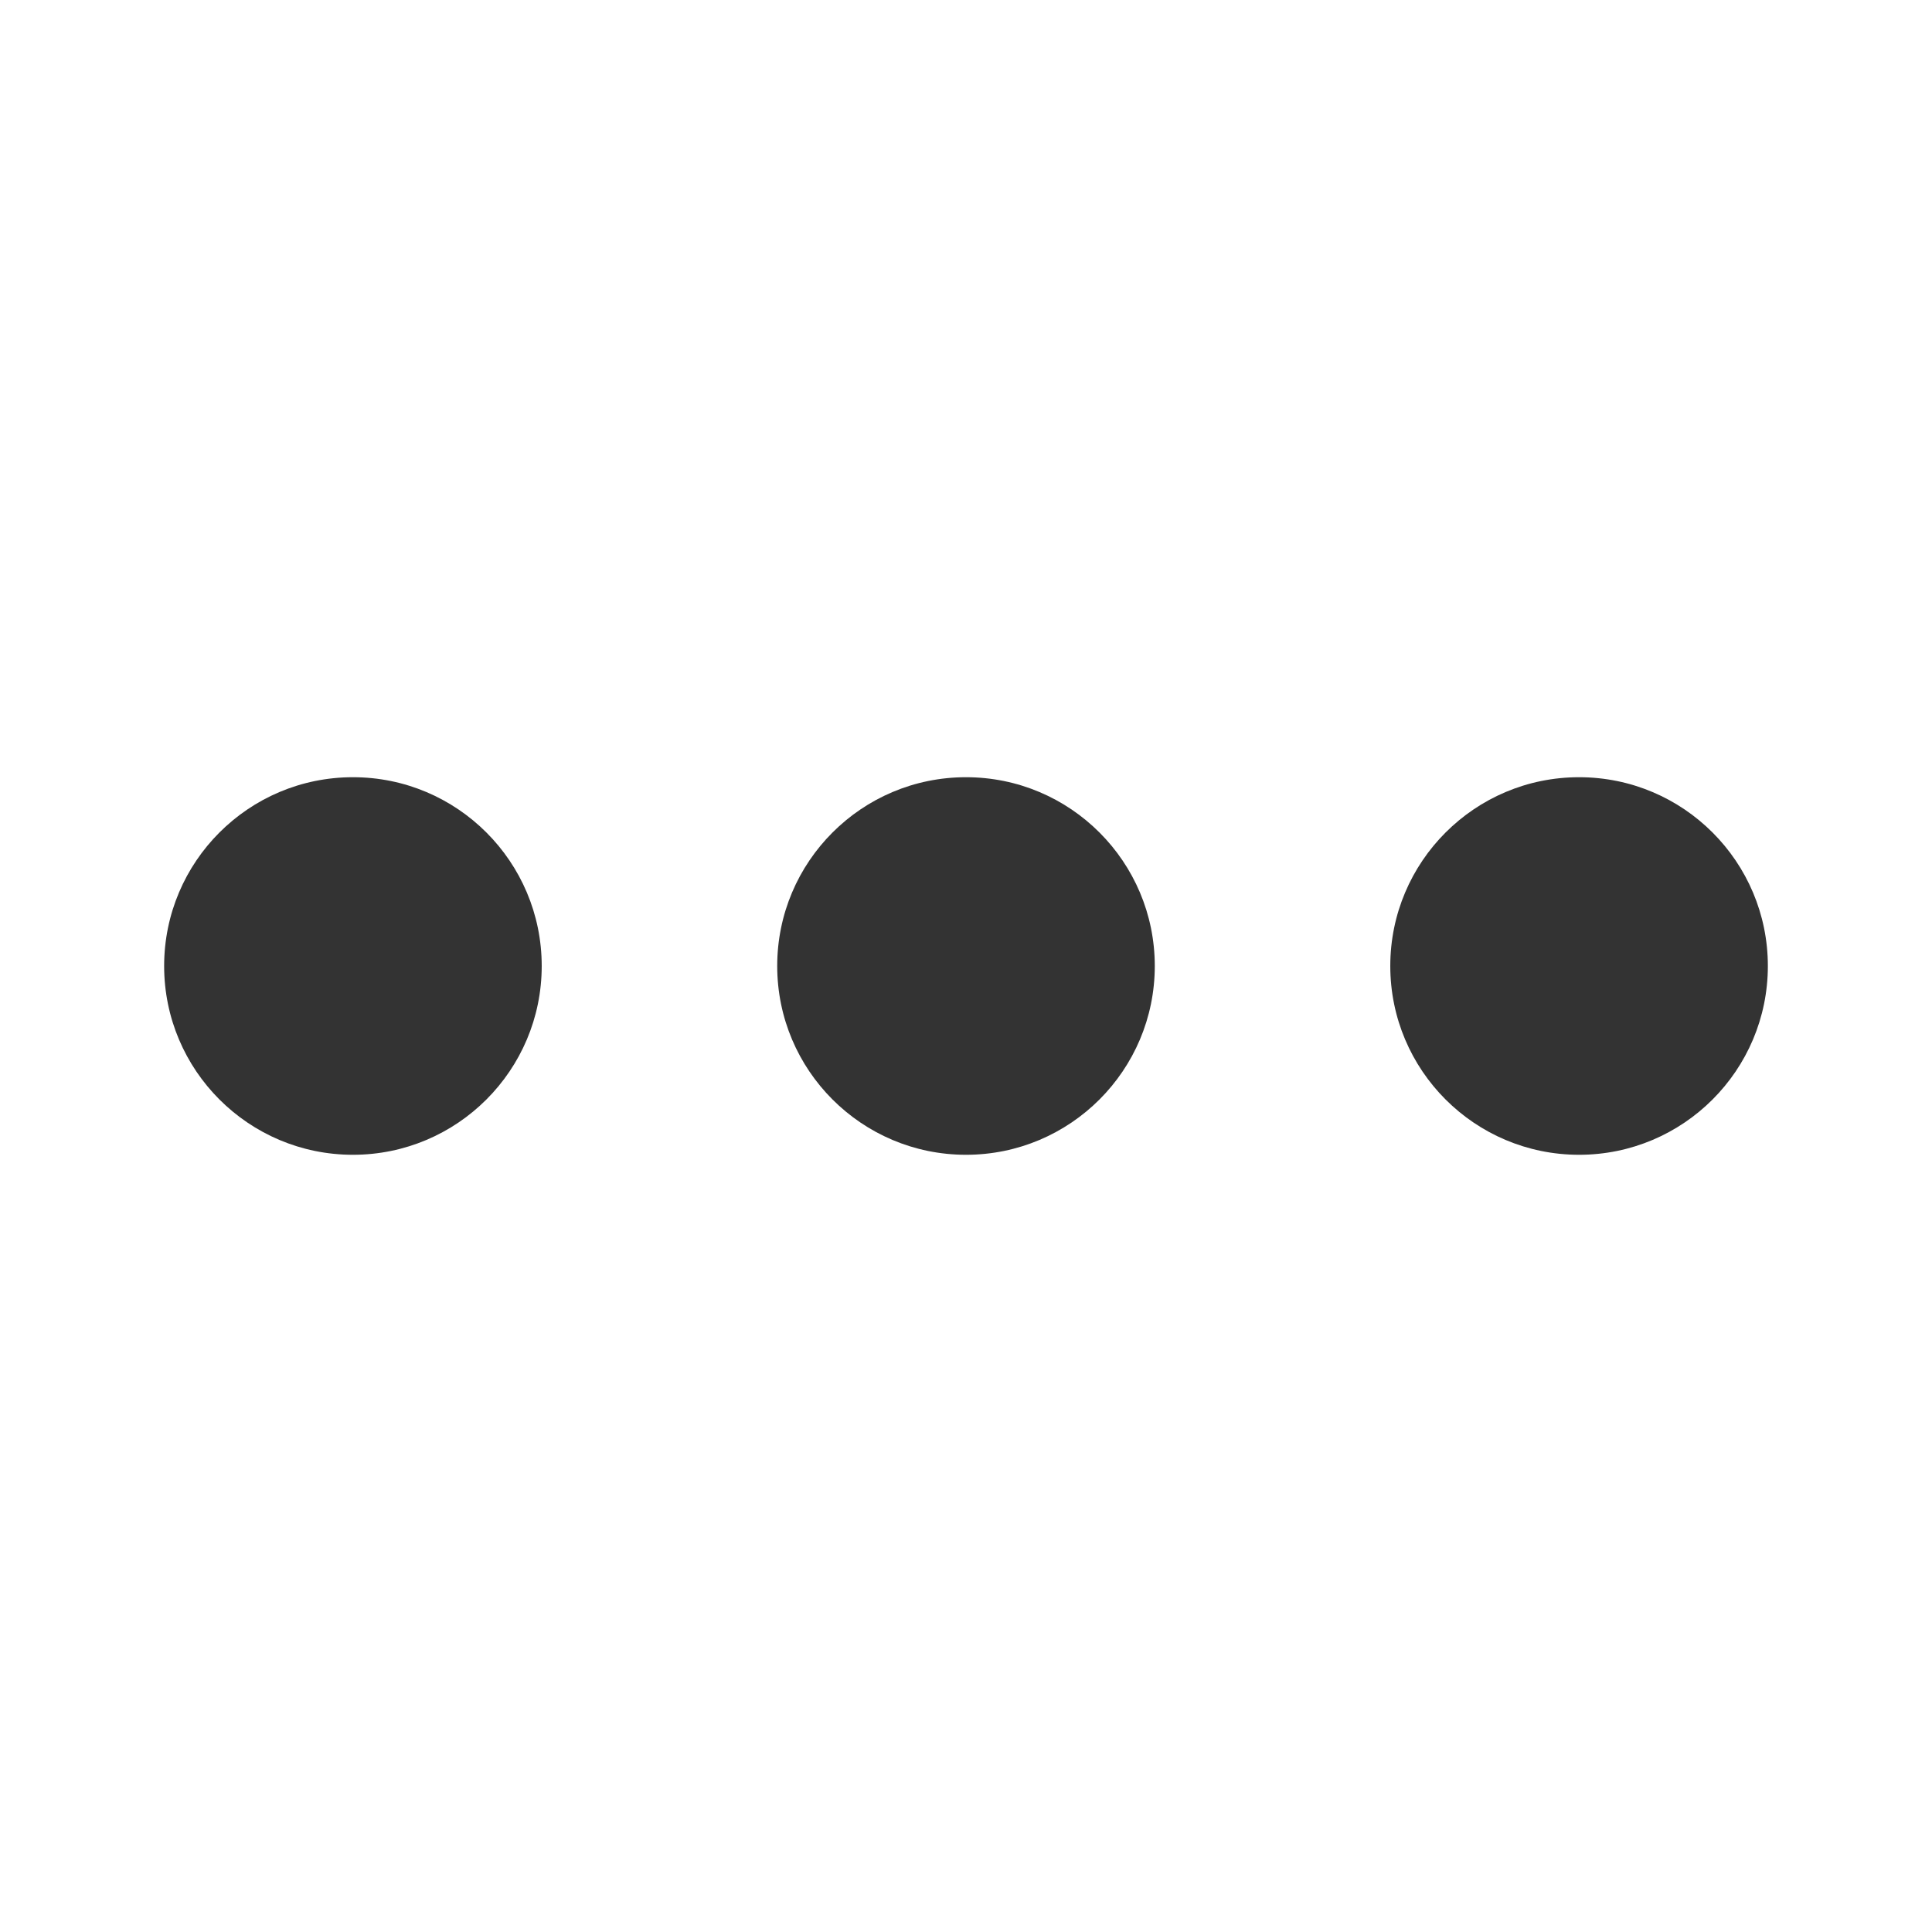
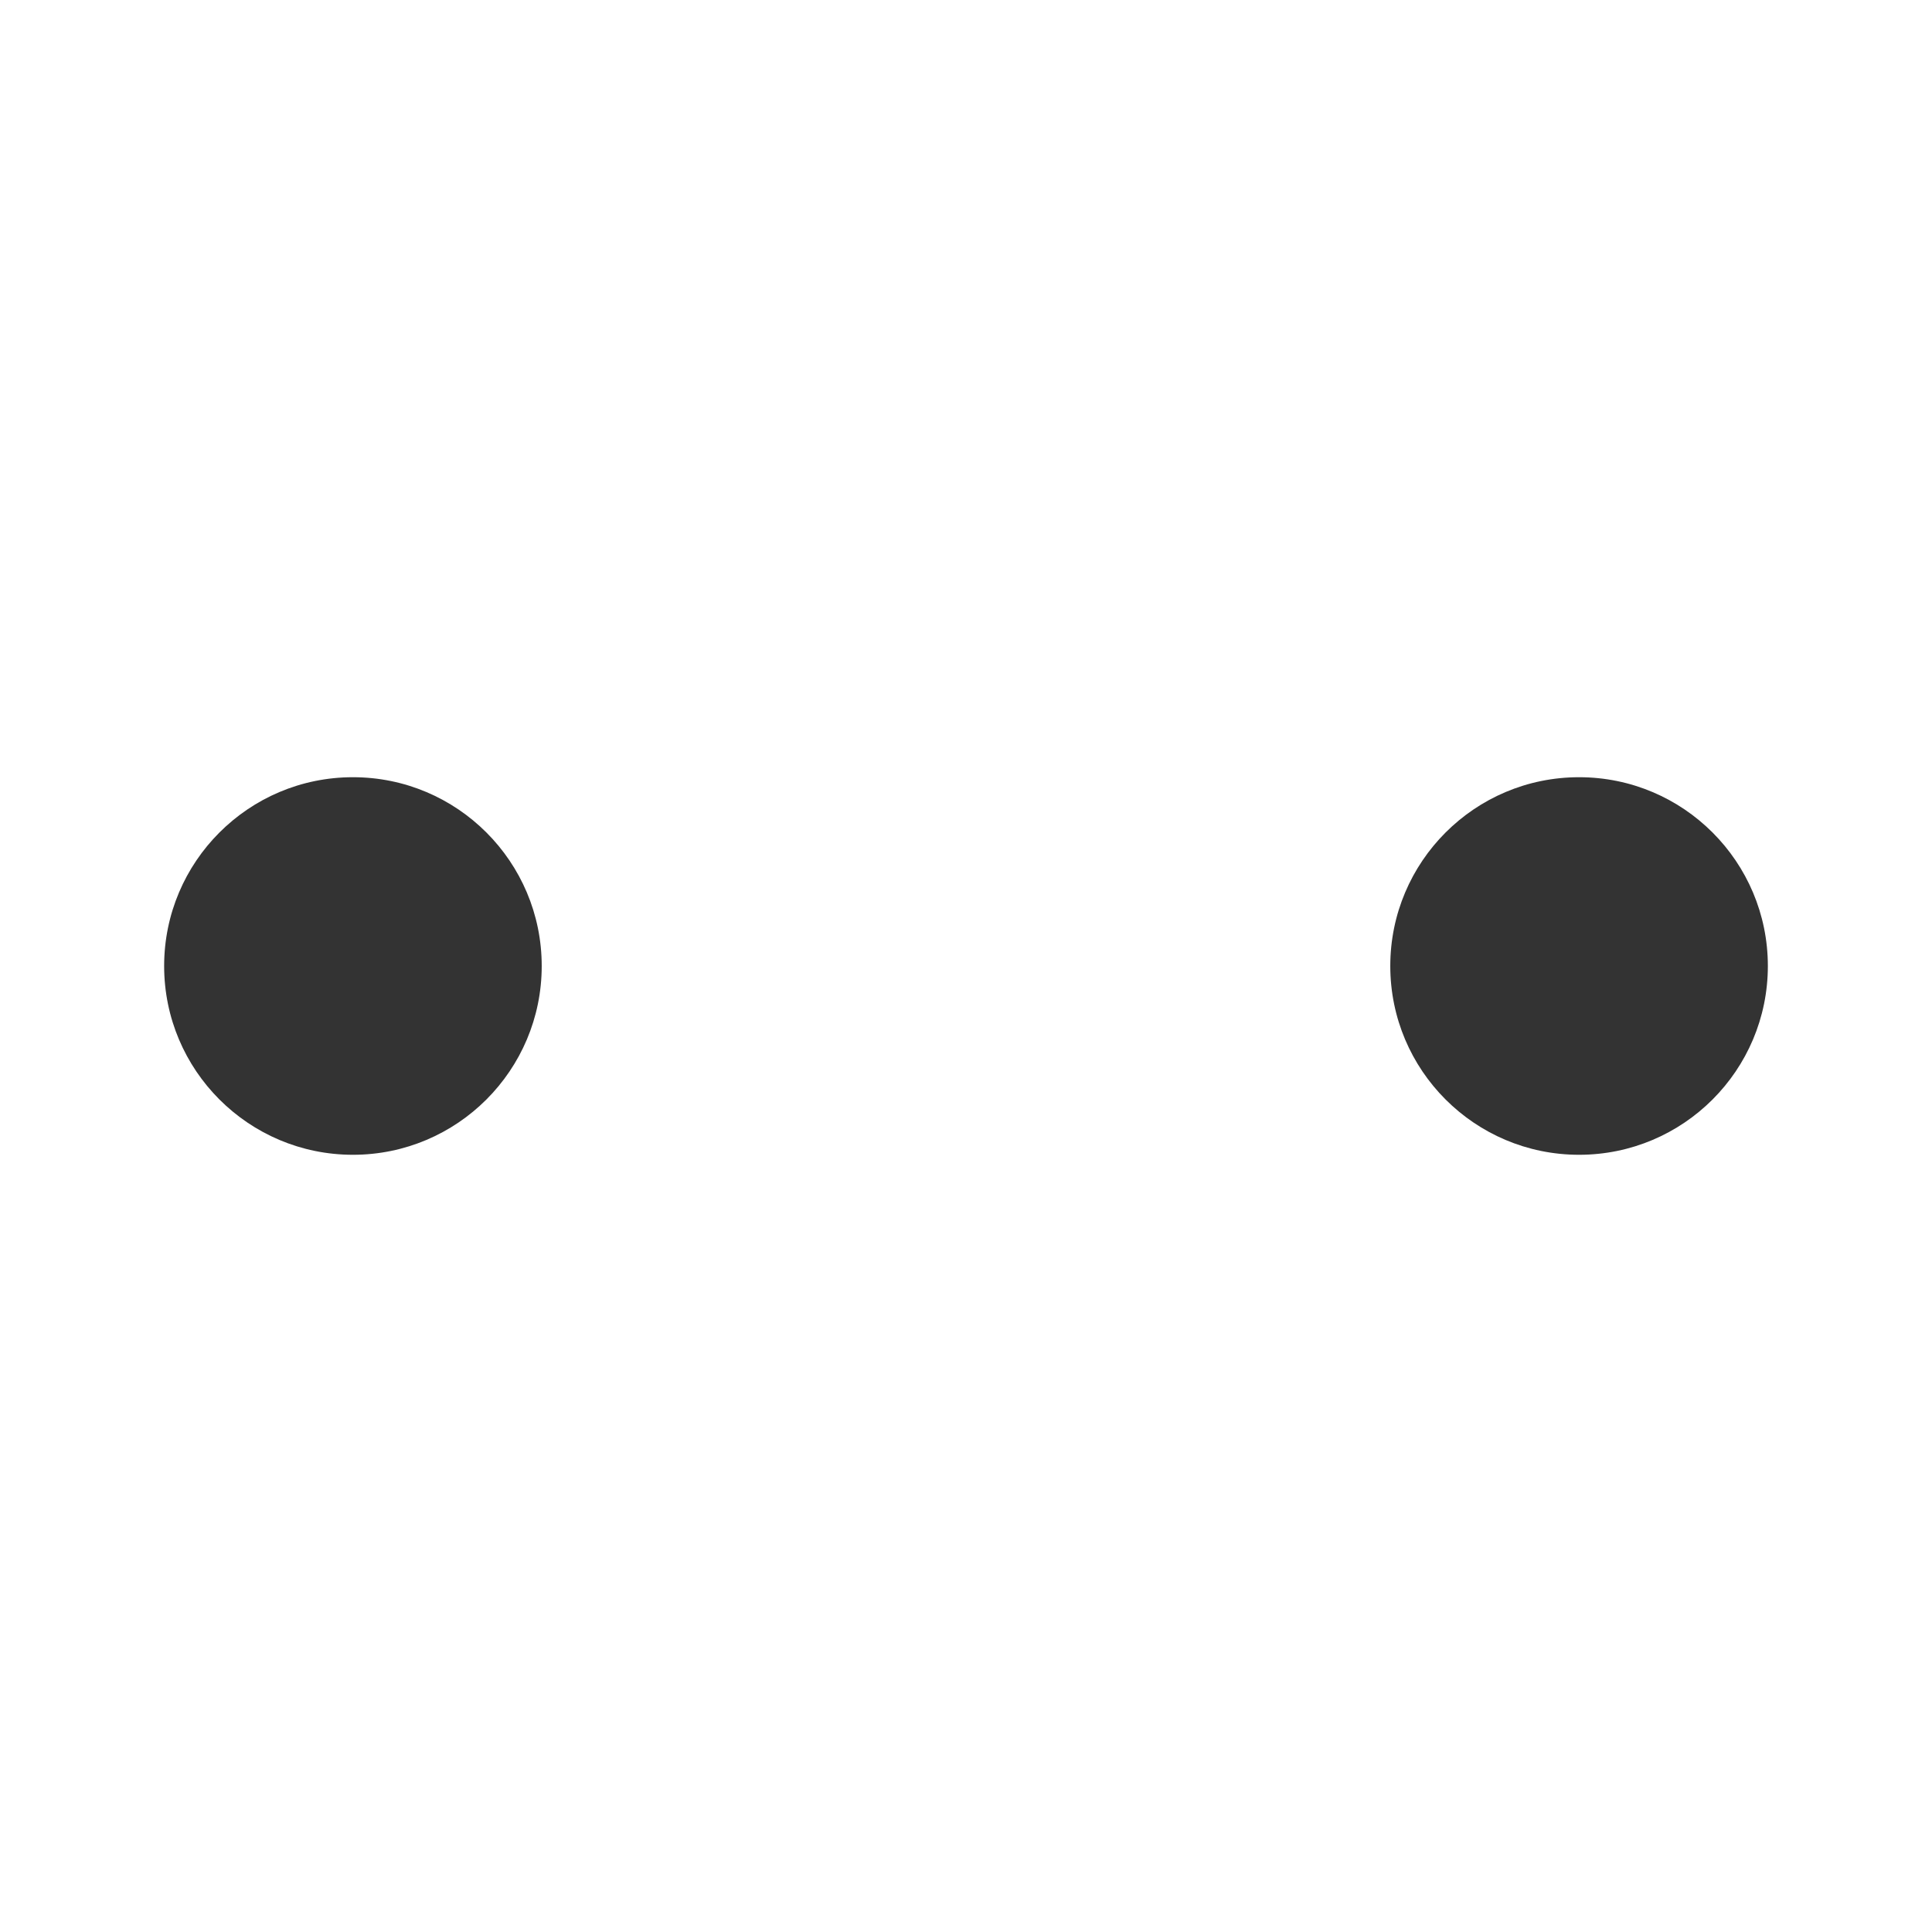
<svg xmlns="http://www.w3.org/2000/svg" width="800px" height="800px" viewBox="0 0 512 512" version="1.1" xml:space="preserve">
  <style type="text/css">
	.st0{fill:#333333;}
	.st1{fill:none;stroke:#333333;stroke-width:32;stroke-linecap:round;stroke-linejoin:round;stroke-miterlimit:10;}
</style>
  <g id="Layer_1" />
  <g id="Layer_2">
    <g>
      <g>
        <circle class="st0" cx="418.47" cy="256" r="50.03" />
      </g>
      <g>
-         <circle class="st0" cx="256" cy="256" r="50.03" />
-       </g>
+         </g>
      <g>
        <circle class="st0" cx="93.53" cy="256" r="50.03" />
      </g>
    </g>
  </g>
</svg>